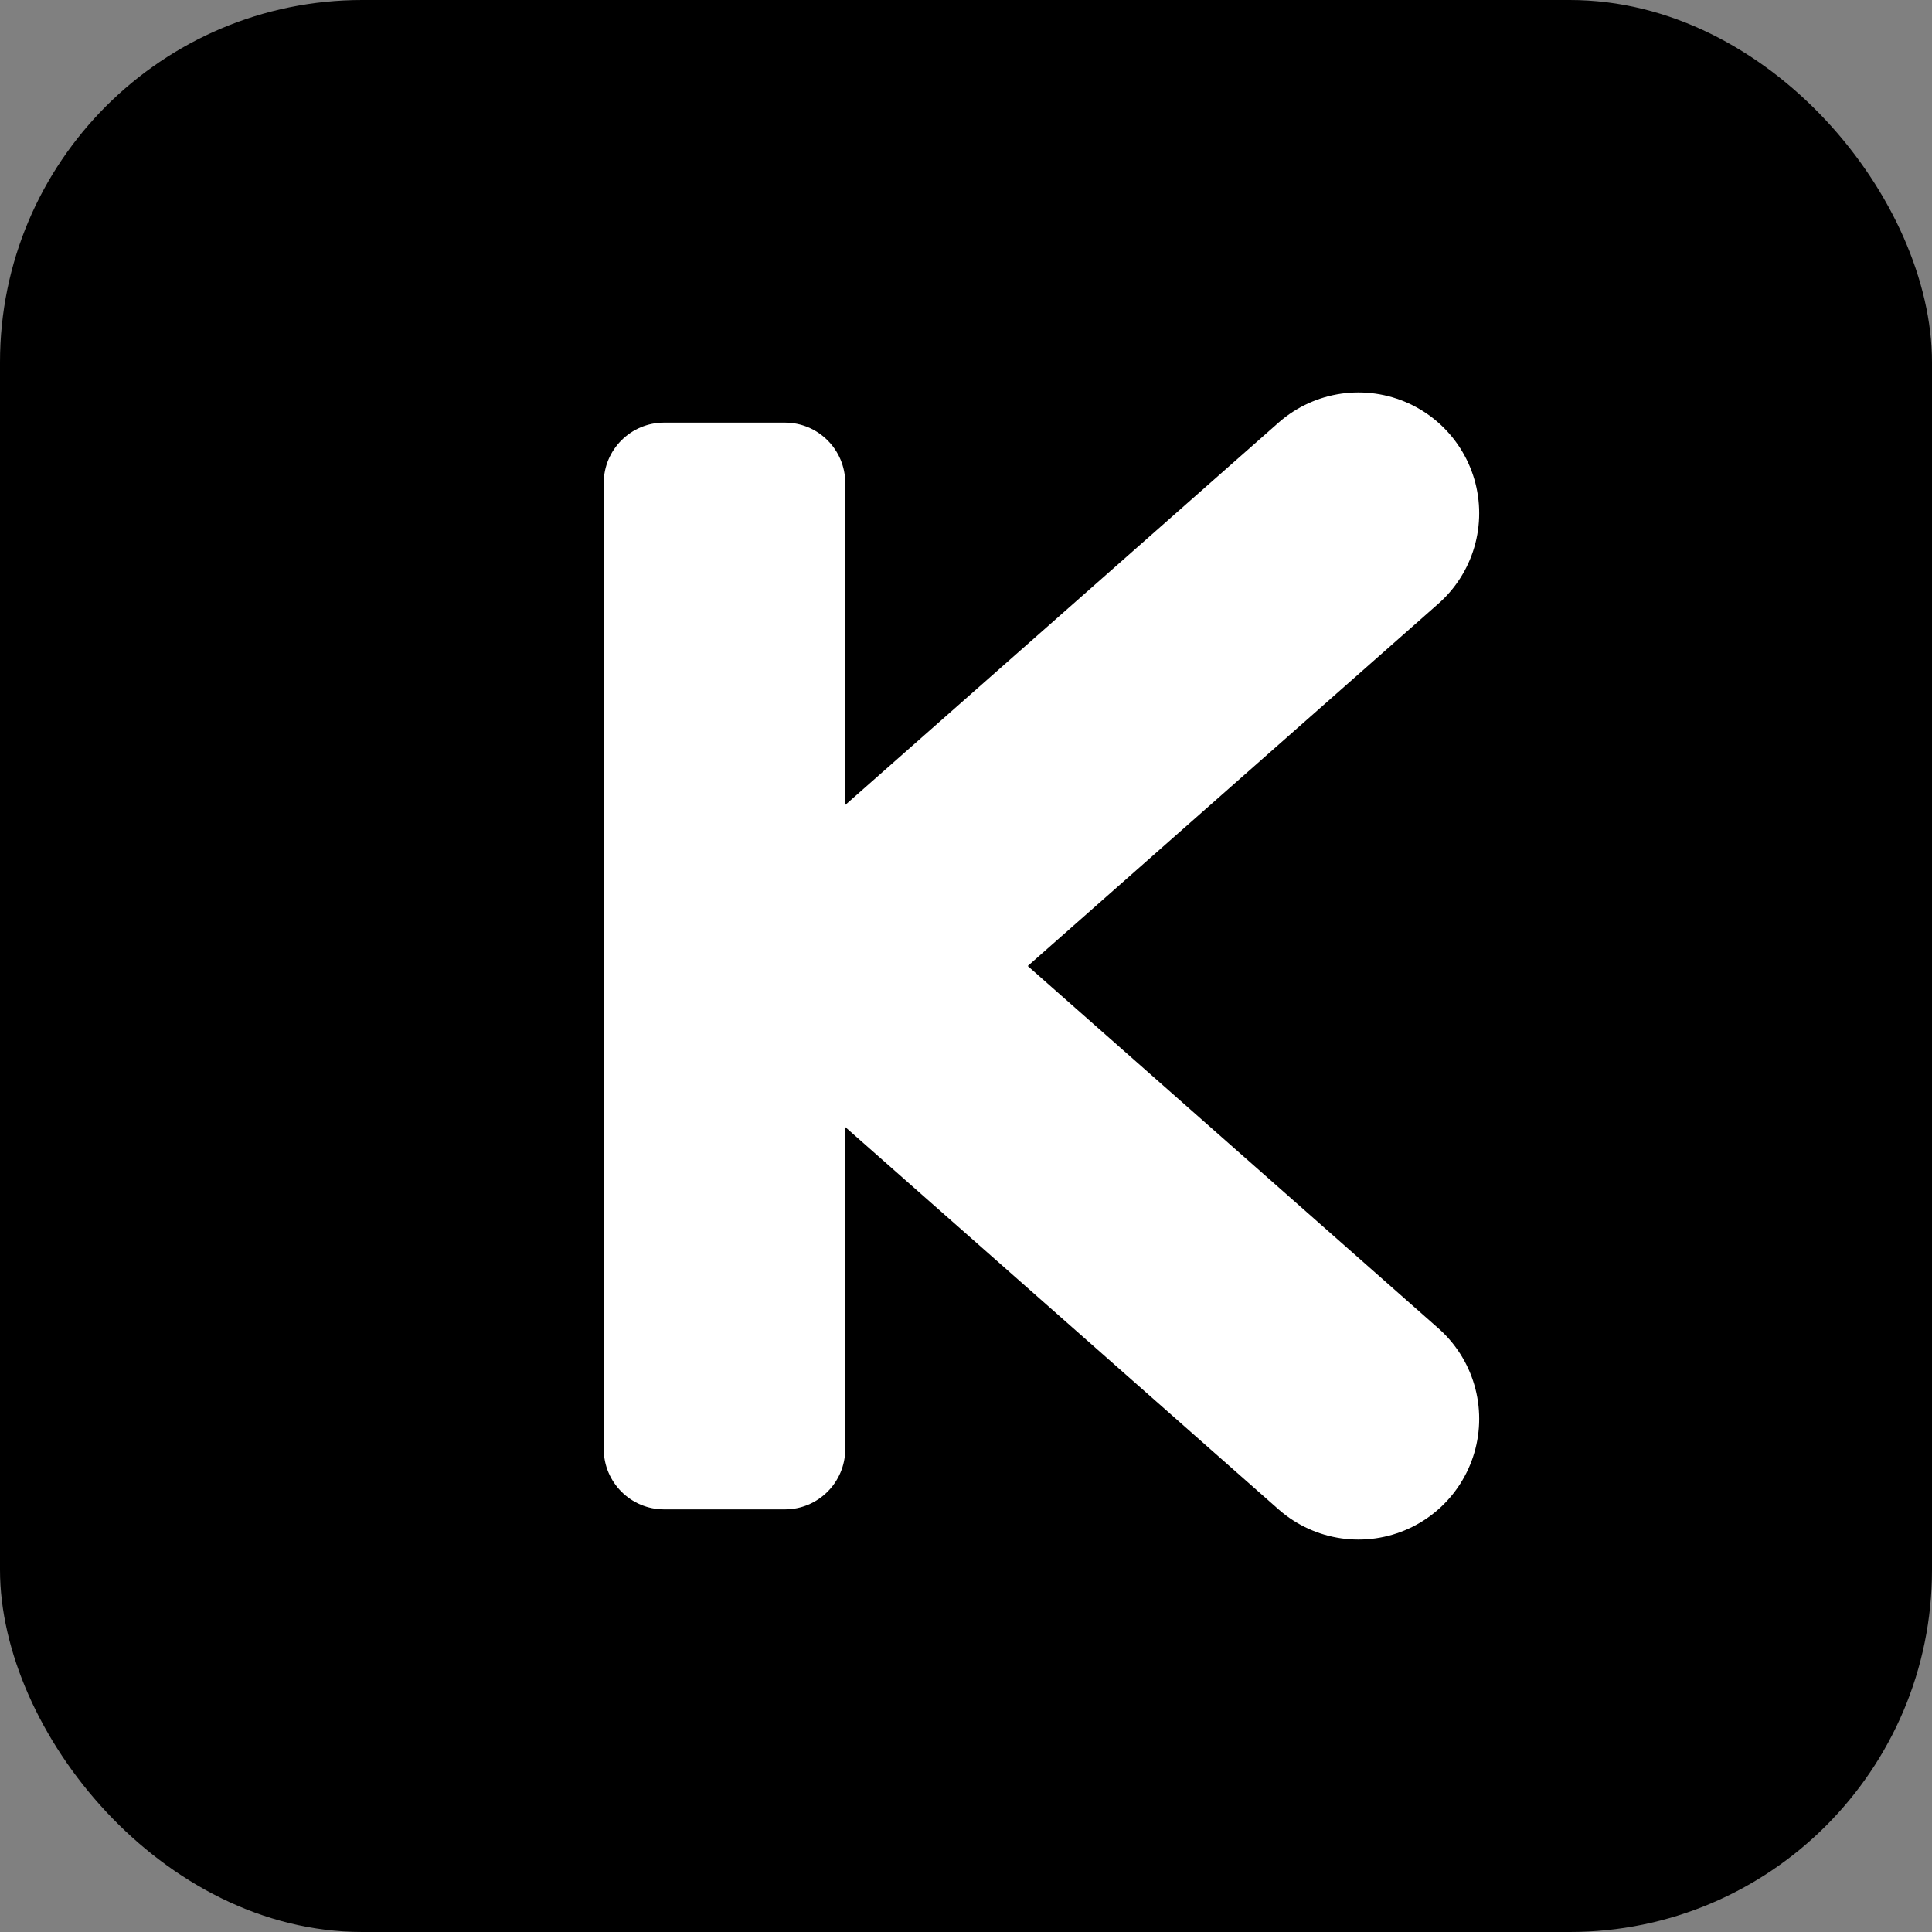
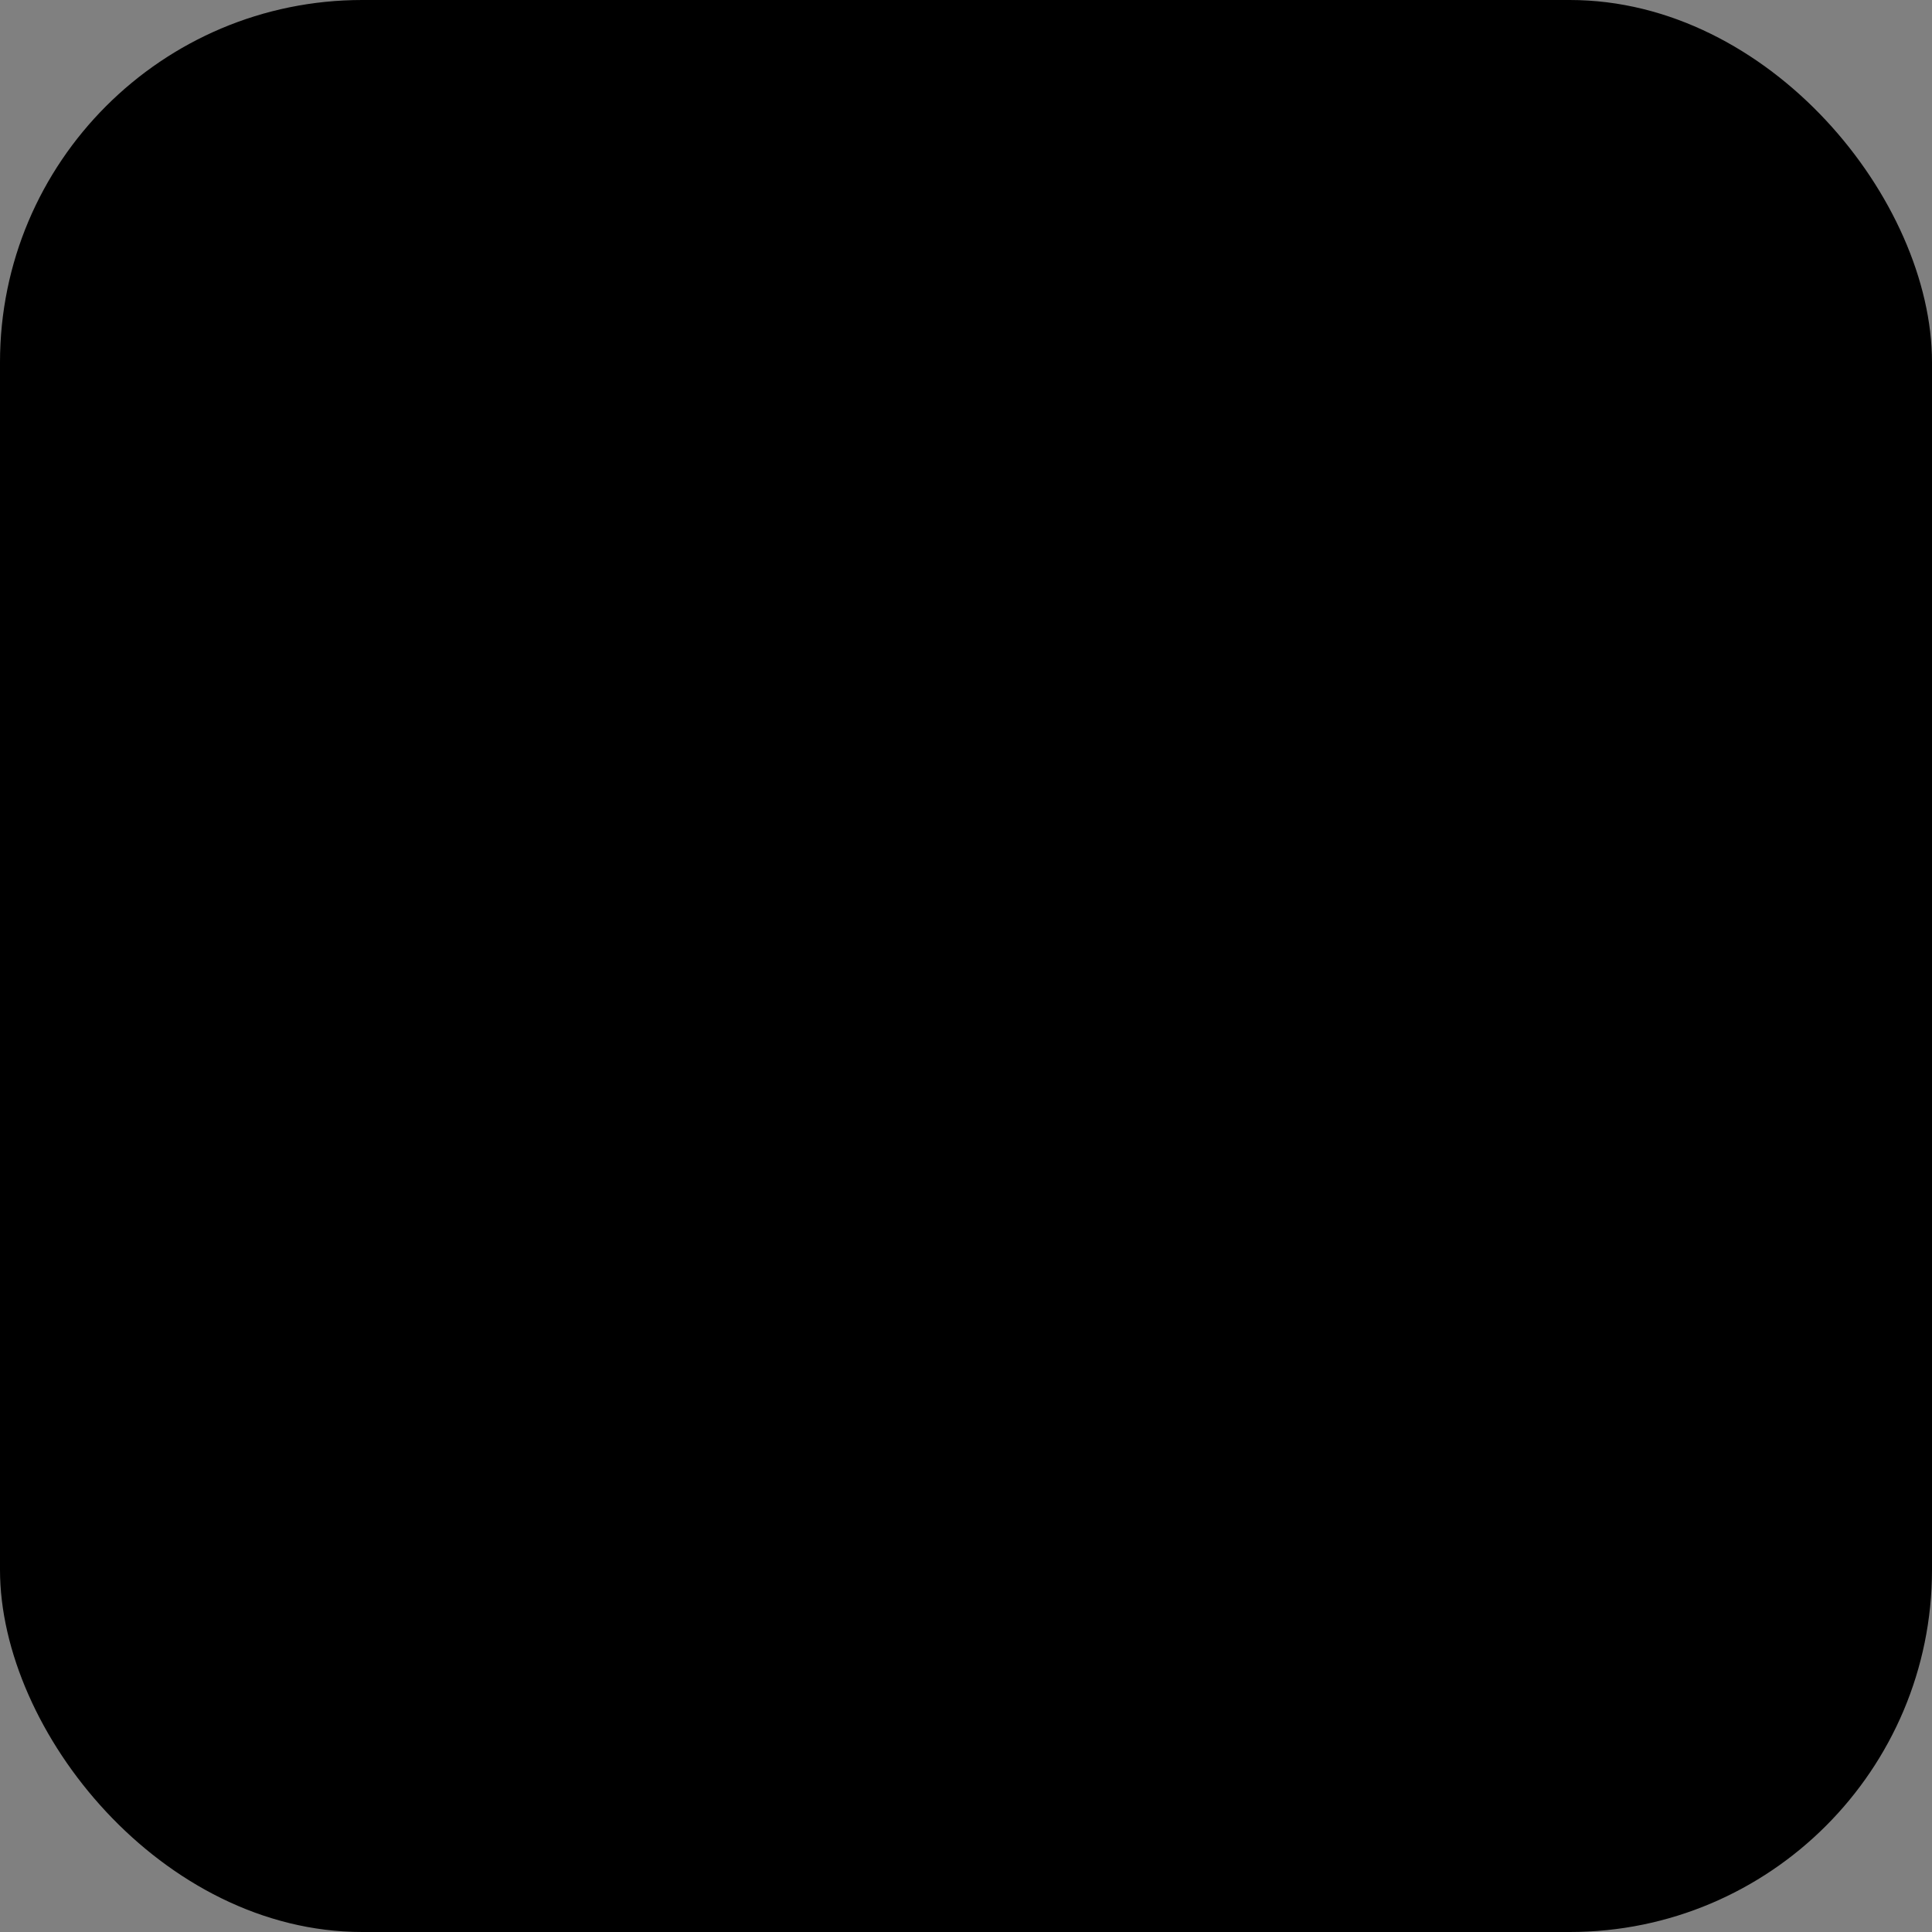
<svg xmlns="http://www.w3.org/2000/svg" width="32" height="32" viewBox="0 0 32 32" fill="none">
  <rect x="0" y="0" width="32" height="32" fill="#808080" stroke="none" />
  <rect width="32" height="32" rx="6" fill="black" />
-   <path d="M10 8C10 7.448 10.448 7 11 7H13C13.552 7 14 7.448 14 8V24C14 24.552 13.552 25 13 25H11C10.448 25 10 24.552 10 24V8Z" fill="white" />
-   <path d="M22.5 8.5L14 16L22.5 23.5" stroke="white" stroke-width="4" stroke-linecap="round" stroke-linejoin="round" />
</svg>